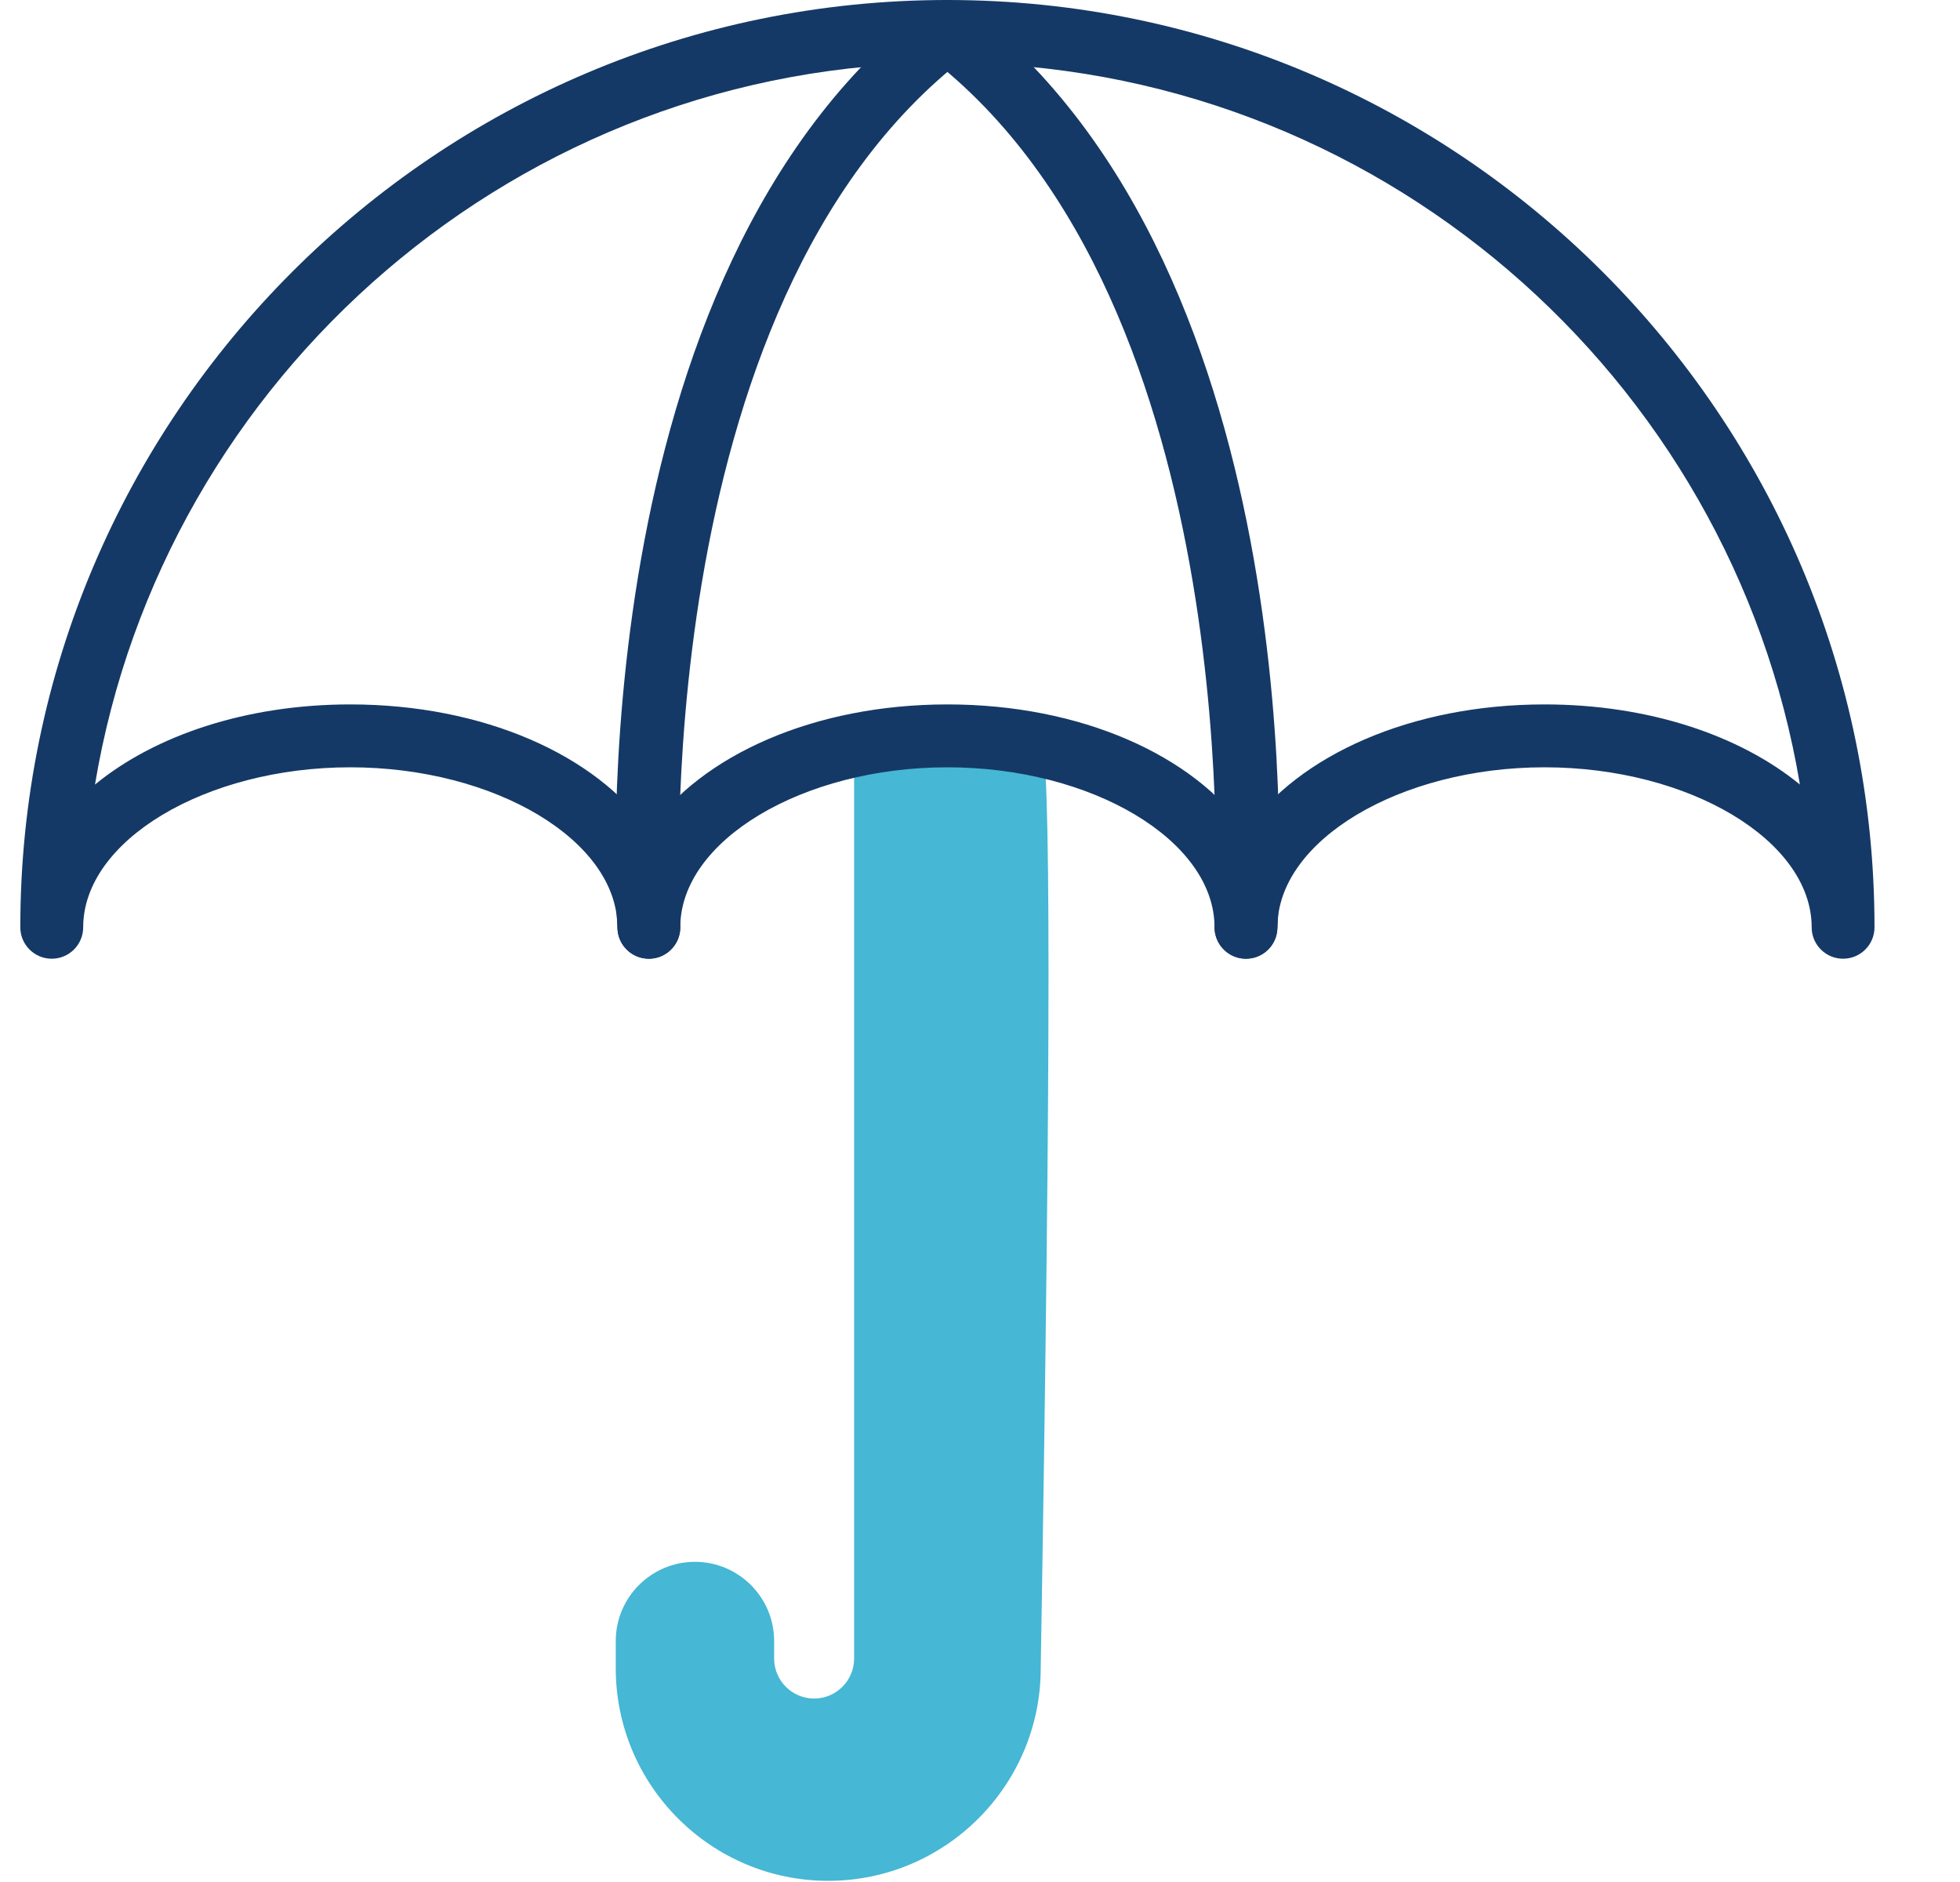
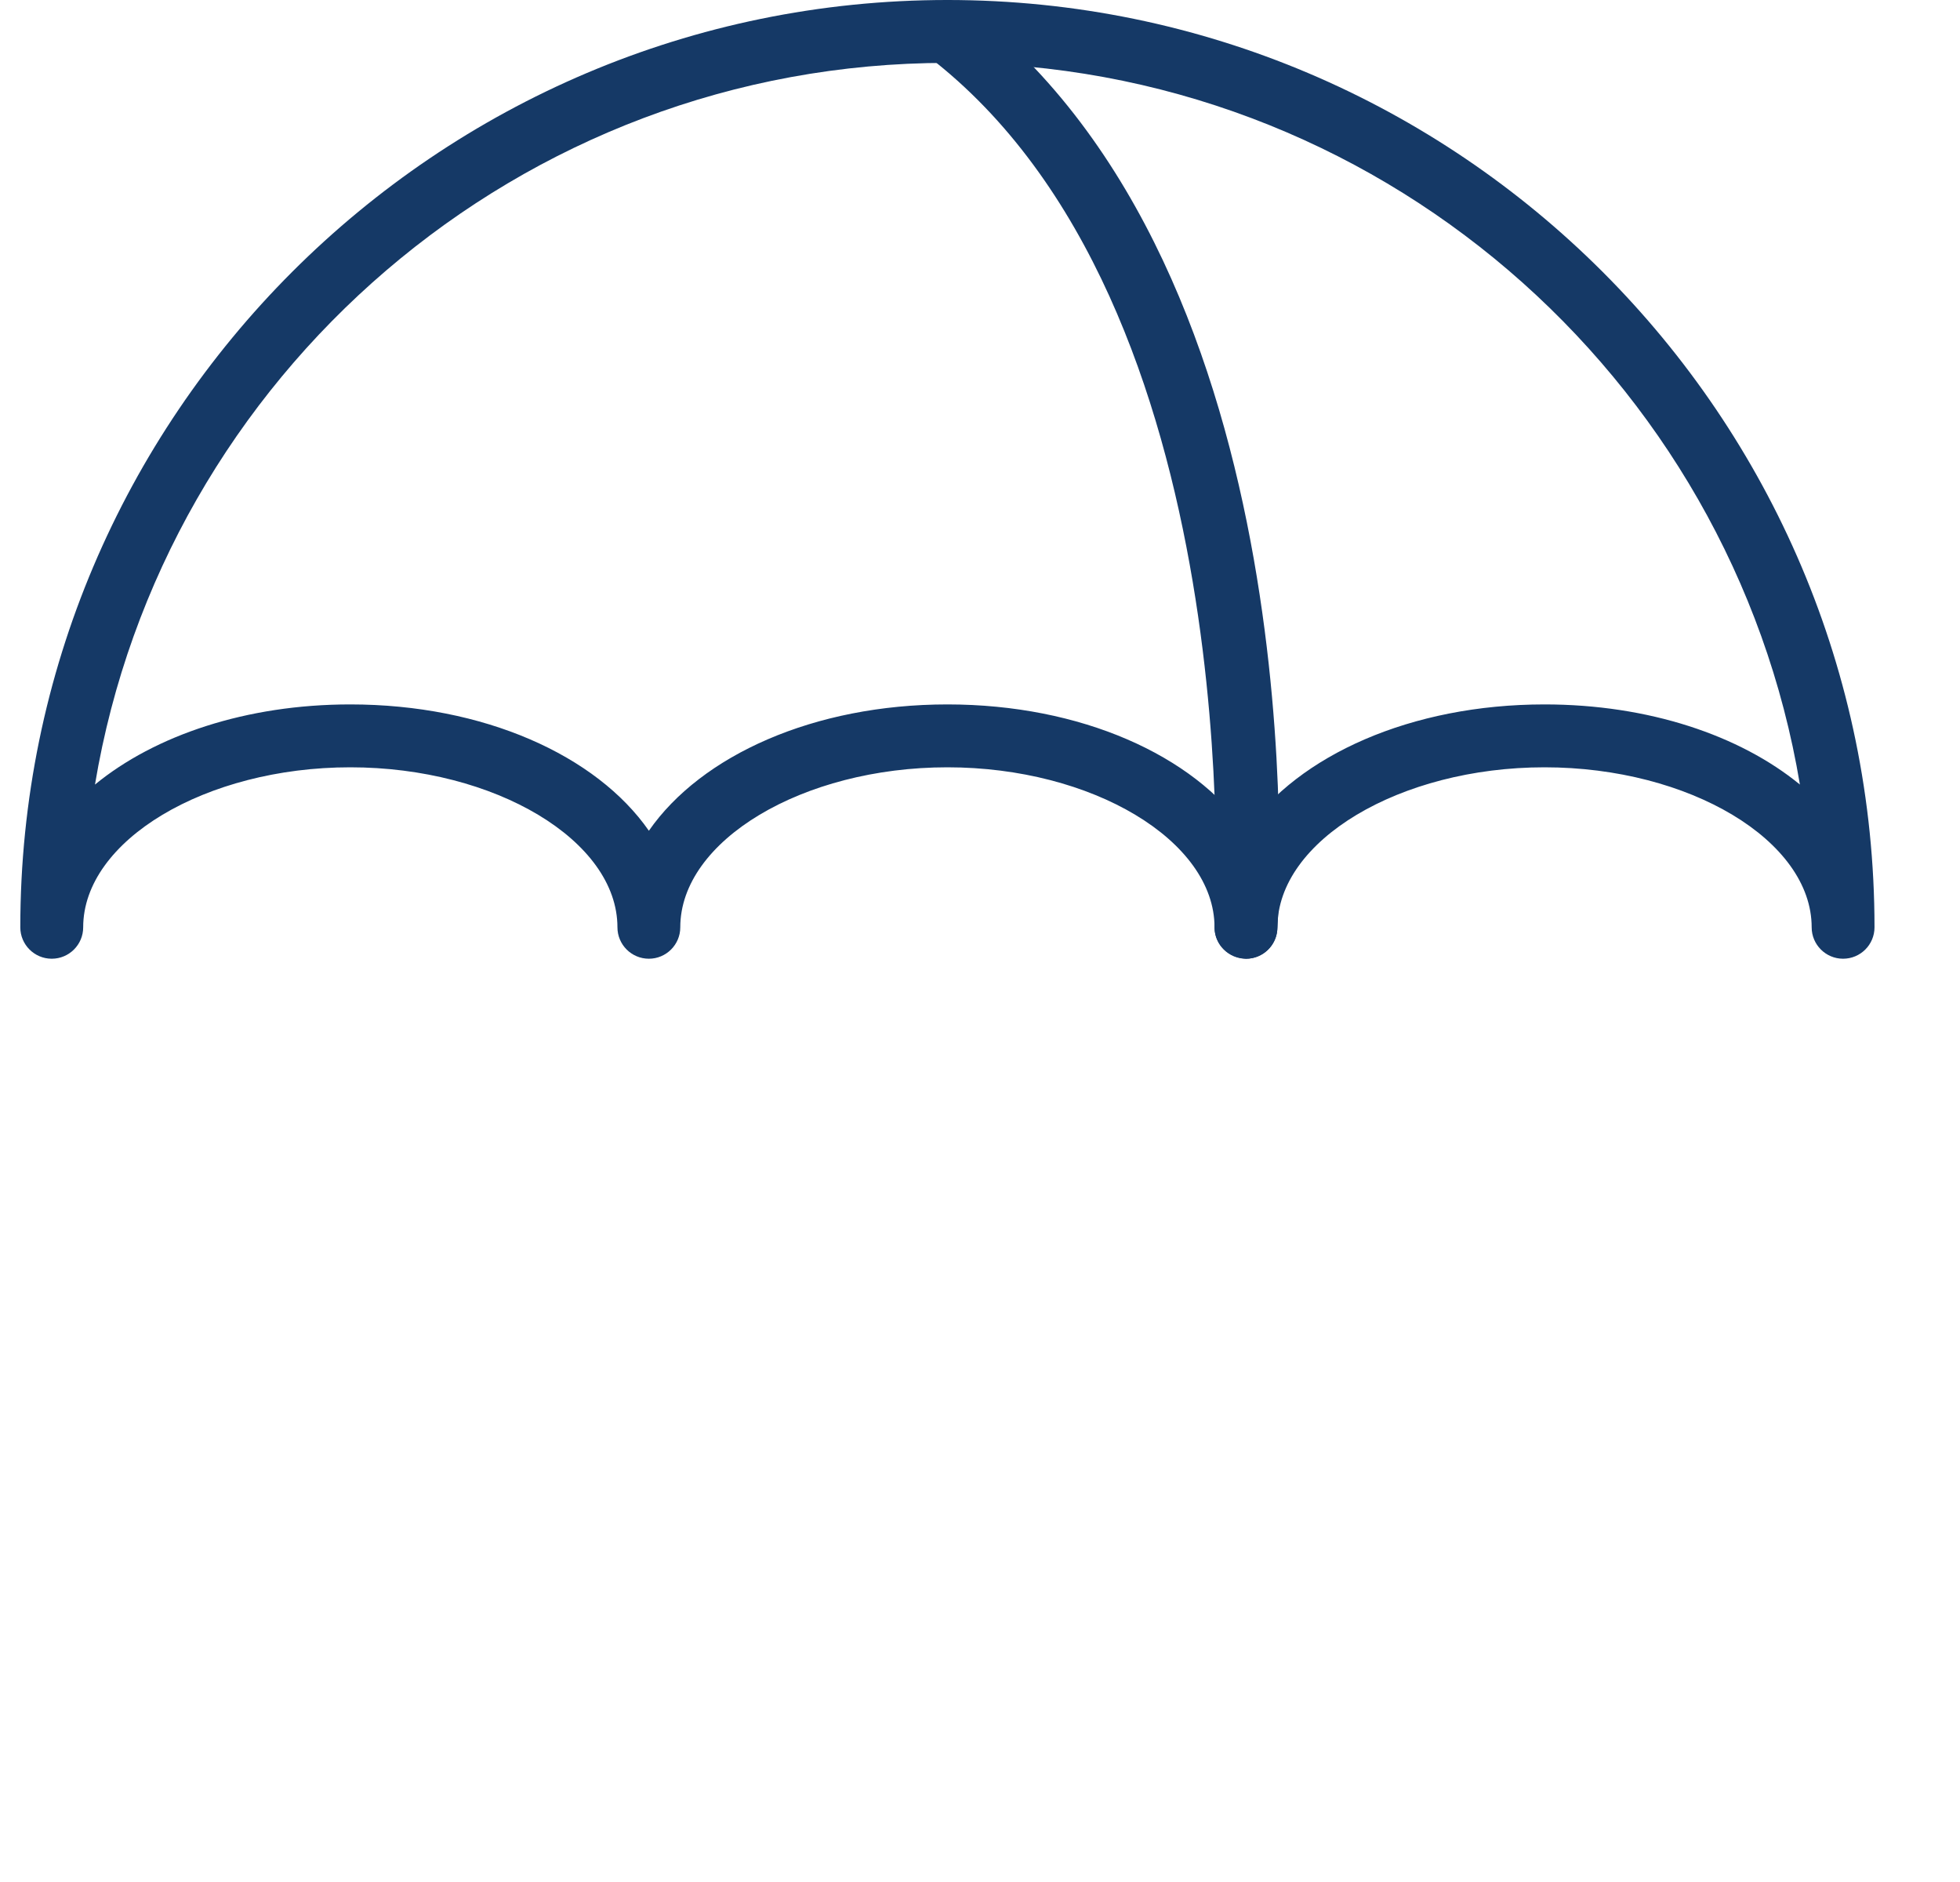
<svg xmlns="http://www.w3.org/2000/svg" width="50px" height="48px" viewBox="0 0 50 48" version="1.1">
  <title>Home-ic-3</title>
  <g id="Home" stroke="none" stroke-width="1" fill="none" fill-rule="evenodd">
    <g id="Home-ic-3" transform="translate(0.018, 0)">
      <g id="Group-18" transform="translate(0.5, 0)">
-         <path d="M15.19,42.549 L15.19,41.853 C15.19,40.739 16.097,39.834 17.21,39.834 C18.324,39.834 19.23,40.739 19.23,41.853 L19.23,42.3 C19.23,42.863 19.688,43.321 20.25,43.321 C20.813,43.321 21.271,42.863 21.271,42.3 L21.271,18.874 C21.271,18.472 24.92,18.723 26.031,18.874 C26.296,18.91 26.296,26.801 26.031,42.549 C26.031,45.538 23.599,47.97 20.61,47.97 C17.622,47.97 15.19,45.538 15.19,42.549 Z" id="Fill-8" fill="#46B7D4" />
-         <path d="M16.034,24.452 C15.615,24.452 15.262,24.127 15.235,23.704 C15.189,23.026 14.242,7.021 23.162,0.166 C23.514,-0.103 24.017,-0.037 24.287,0.313 C24.556,0.665 24.491,1.168 24.139,1.439 C15.892,7.775 16.824,23.441 16.835,23.598 C16.864,24.039 16.529,24.422 16.087,24.451 C16.069,24.452 16.052,24.452 16.034,24.452" id="Fill-1" fill="#153966" />
-         <path d="M31.268,24.452 C31.251,24.452 31.233,24.452 31.215,24.451 C30.773,24.422 30.438,24.039 30.467,23.598 C30.477,23.441 31.4,7.767 23.162,1.439 C22.812,1.168 22.745,0.665 23.015,0.313 C23.285,-0.037 23.789,-0.103 24.14,0.166 C33.06,7.021 32.112,23.026 32.067,23.704 C32.039,24.127 31.687,24.452 31.268,24.452" id="Fill-3" fill="#153966" />
+         <path d="M31.268,24.452 C30.773,24.422 30.438,24.039 30.467,23.598 C30.477,23.441 31.4,7.767 23.162,1.439 C22.812,1.168 22.745,0.665 23.015,0.313 C23.285,-0.037 23.789,-0.103 24.14,0.166 C33.06,7.021 32.112,23.026 32.067,23.704 C32.039,24.127 31.687,24.452 31.268,24.452" id="Fill-3" fill="#153966" />
        <path d="M8.418,17.966 C11.825,17.966 14.698,19.266 16.035,21.188 C17.37,19.266 20.245,17.966 23.651,17.966 C27.058,17.966 29.931,19.266 31.267,21.188 C32.603,19.266 35.477,17.966 38.883,17.966 C41.536,17.966 43.865,18.754 45.398,20.01 C43.657,9.58 34.567,1.604 23.651,1.604 C12.734,1.604 3.645,9.58 1.905,20.01 C3.437,18.754 5.767,17.966 8.418,17.966 M46.499,24.452 C46.057,24.452 45.698,24.093 45.698,23.651 C45.698,21.439 42.577,19.57 38.883,19.57 C35.19,19.57 32.069,21.439 32.069,23.651 C32.069,24.093 31.711,24.452 31.267,24.452 C30.824,24.452 30.465,24.093 30.465,23.651 C30.465,21.439 27.344,19.57 23.651,19.57 C19.957,19.57 16.836,21.439 16.836,23.651 C16.836,24.093 16.477,24.452 16.035,24.452 C15.592,24.452 15.233,24.093 15.233,23.651 C15.233,21.439 12.112,19.57 8.418,19.57 C4.725,19.57 1.604,21.439 1.604,23.651 C1.604,24.093 1.245,24.452 0.802,24.452 C0.359,24.452 -2.5035293e-13,24.093 -2.5035293e-13,23.651 C-2.5035293e-13,10.609 10.61,7.25660666e-15 23.651,7.25660666e-15 C36.692,7.25660666e-15 47.301,10.609 47.301,23.651 C47.301,24.093 46.943,24.452 46.499,24.452" id="Fill-5" fill="#153966" />
      </g>
    </g>
  </g>
</svg>